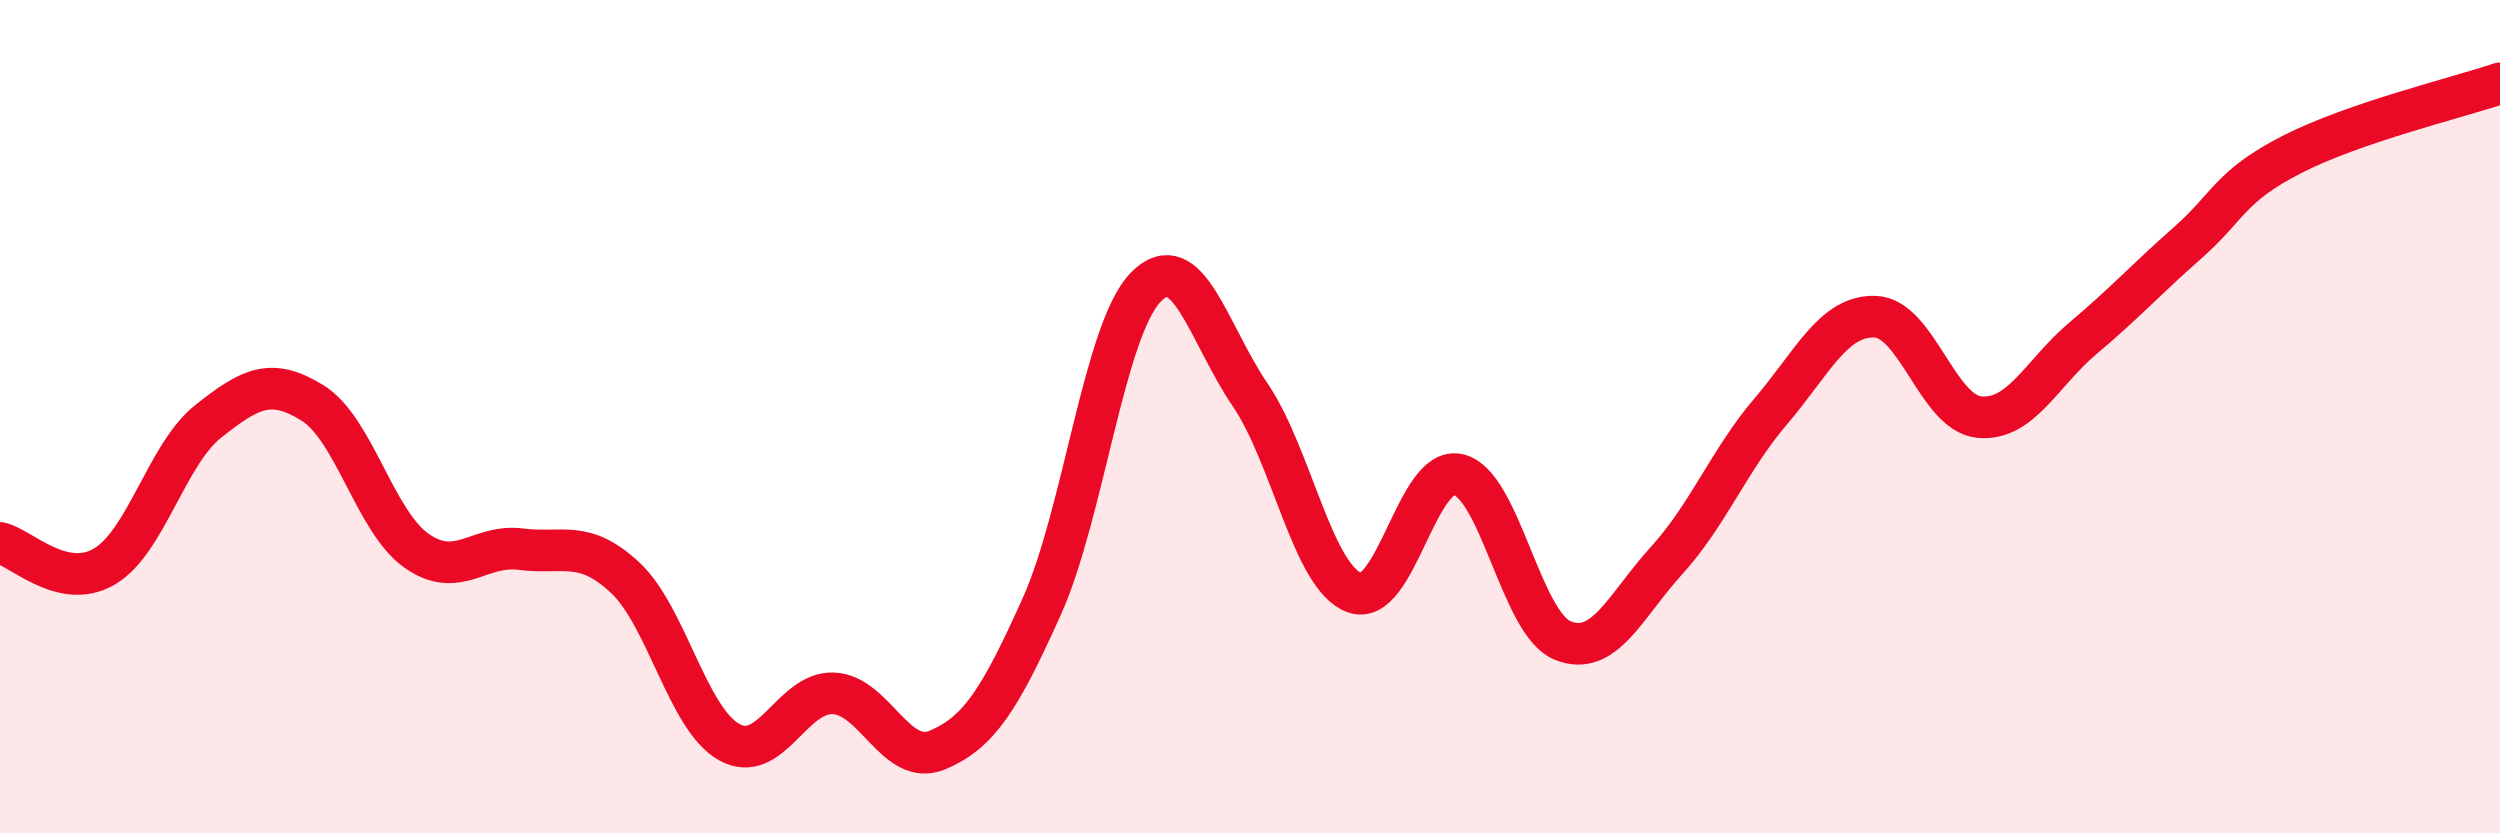
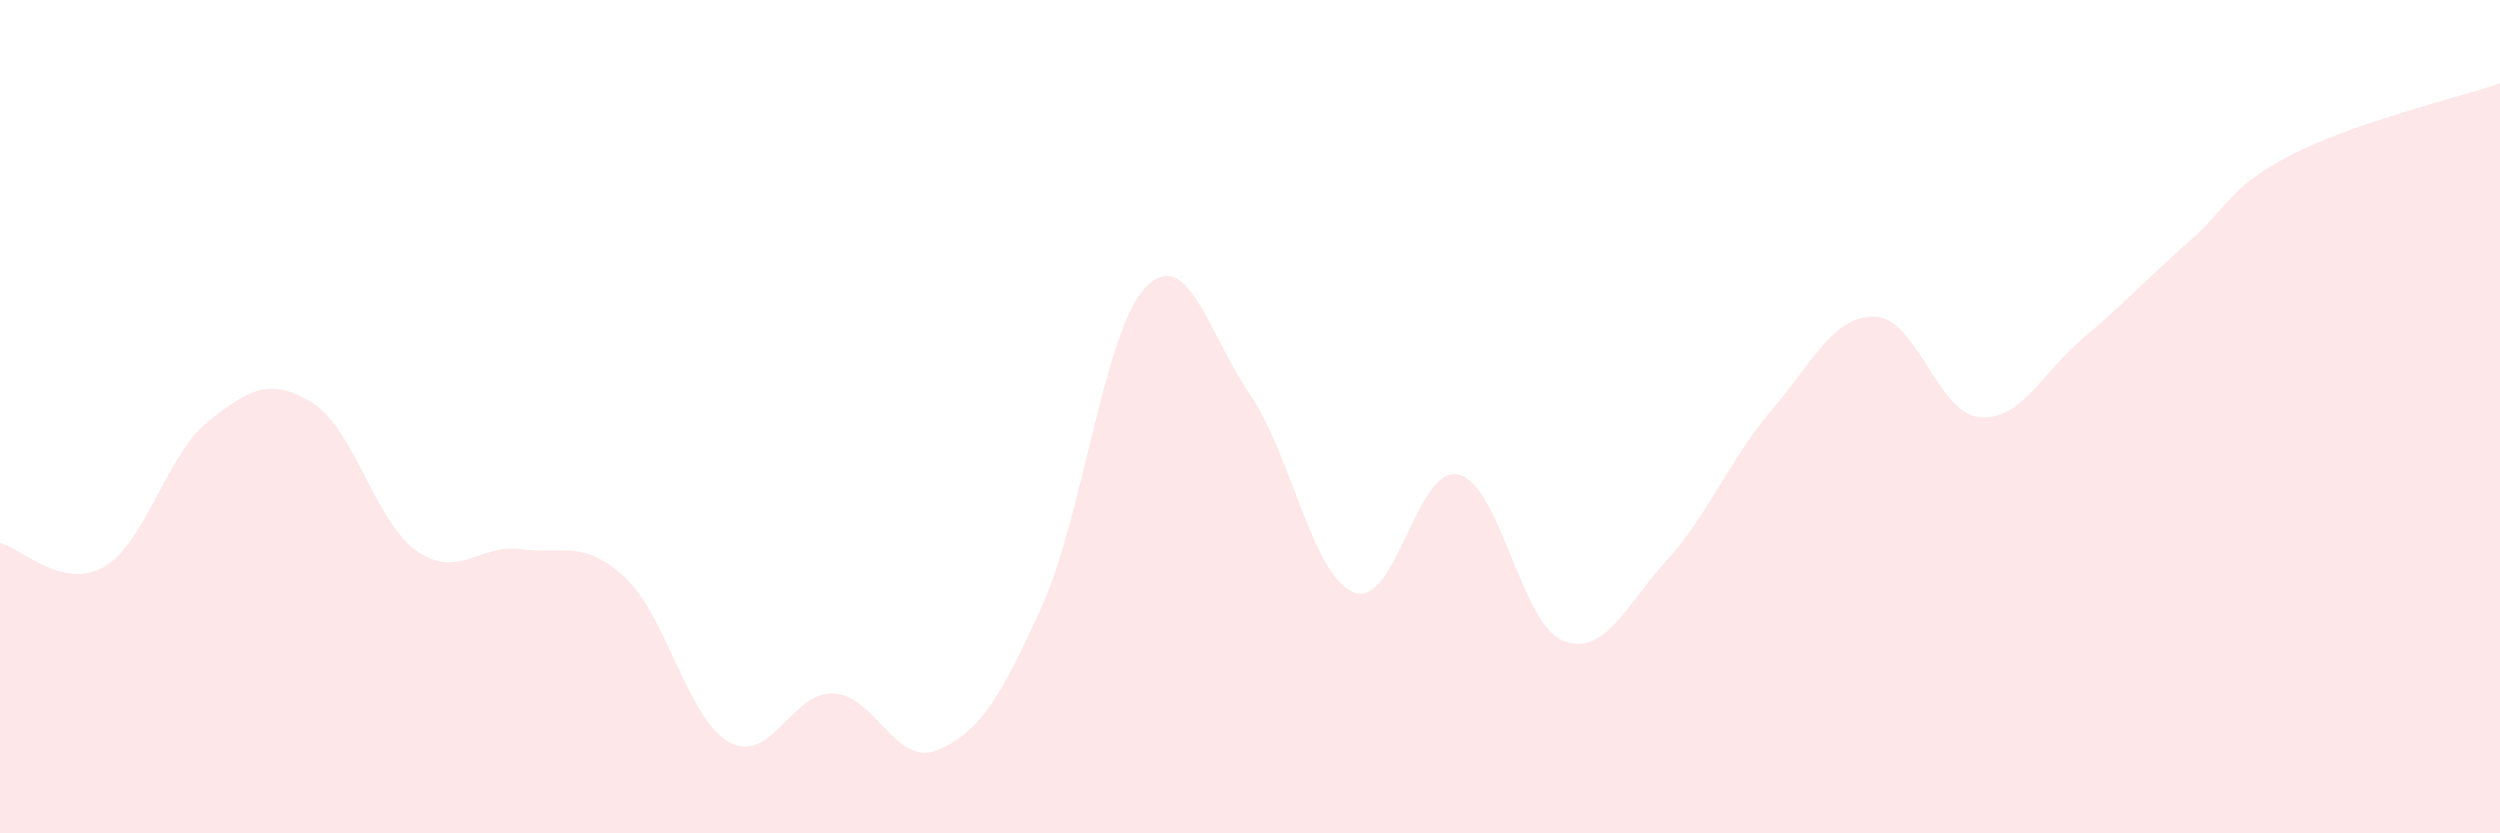
<svg xmlns="http://www.w3.org/2000/svg" width="60" height="20" viewBox="0 0 60 20">
  <path d="M 0,13.03 C 0.5,13.14 1.5,14.18 2.5,13.6 C 3.5,13.02 4,10.9 5,10.11 C 6,9.32 6.5,9.05 7.5,9.67 C 8.5,10.29 9,12.52 10,13.22 C 11,13.92 11.5,13.05 12.5,13.18 C 13.5,13.31 14,12.93 15,13.86 C 16,14.79 16.5,17.25 17.5,17.81 C 18.5,18.37 19,16.6 20,16.64 C 21,16.68 21.5,18.42 22.5,18 C 23.5,17.58 24,16.78 25,14.56 C 26,12.34 26.5,7.91 27.5,6.89 C 28.5,5.87 29,8 30,9.47 C 31,10.94 31.5,13.84 32.5,14.22 C 33.5,14.6 34,11.16 35,11.39 C 36,11.62 36.5,14.96 37.5,15.37 C 38.5,15.78 39,14.55 40,13.45 C 41,12.35 41.5,11.04 42.5,9.87 C 43.5,8.7 44,7.57 45,7.6 C 46,7.63 46.5,9.91 47.5,10.01 C 48.5,10.11 49,8.95 50,8.11 C 51,7.27 51.5,6.71 52.5,5.83 C 53.5,4.95 53.5,4.48 55,3.71 C 56.5,2.94 59,2.34 60,2L60 20L0 20Z" fill="#EB0A25" opacity="0.1" stroke-linecap="round" stroke-linejoin="round" />
-   <path d="M 0,13.03 C 0.5,13.14 1.5,14.18 2.5,13.6 C 3.5,13.02 4,10.9 5,10.11 C 6,9.32 6.5,9.05 7.5,9.67 C 8.5,10.29 9,12.52 10,13.22 C 11,13.92 11.5,13.05 12.5,13.18 C 13.5,13.31 14,12.93 15,13.86 C 16,14.79 16.5,17.25 17.5,17.81 C 18.5,18.37 19,16.6 20,16.64 C 21,16.68 21.5,18.42 22.5,18 C 23.5,17.58 24,16.78 25,14.56 C 26,12.34 26.5,7.91 27.5,6.89 C 28.5,5.87 29,8 30,9.47 C 31,10.94 31.5,13.84 32.5,14.22 C 33.5,14.6 34,11.16 35,11.39 C 36,11.62 36.5,14.96 37.5,15.37 C 38.5,15.78 39,14.55 40,13.45 C 41,12.35 41.5,11.04 42.5,9.87 C 43.5,8.7 44,7.57 45,7.6 C 46,7.63 46.5,9.91 47.5,10.01 C 48.5,10.11 49,8.95 50,8.11 C 51,7.27 51.5,6.71 52.5,5.83 C 53.5,4.95 53.5,4.48 55,3.71 C 56.5,2.94 59,2.34 60,2" stroke="#EB0A25" stroke-width="1" fill="none" stroke-linecap="round" stroke-linejoin="round" />
</svg>